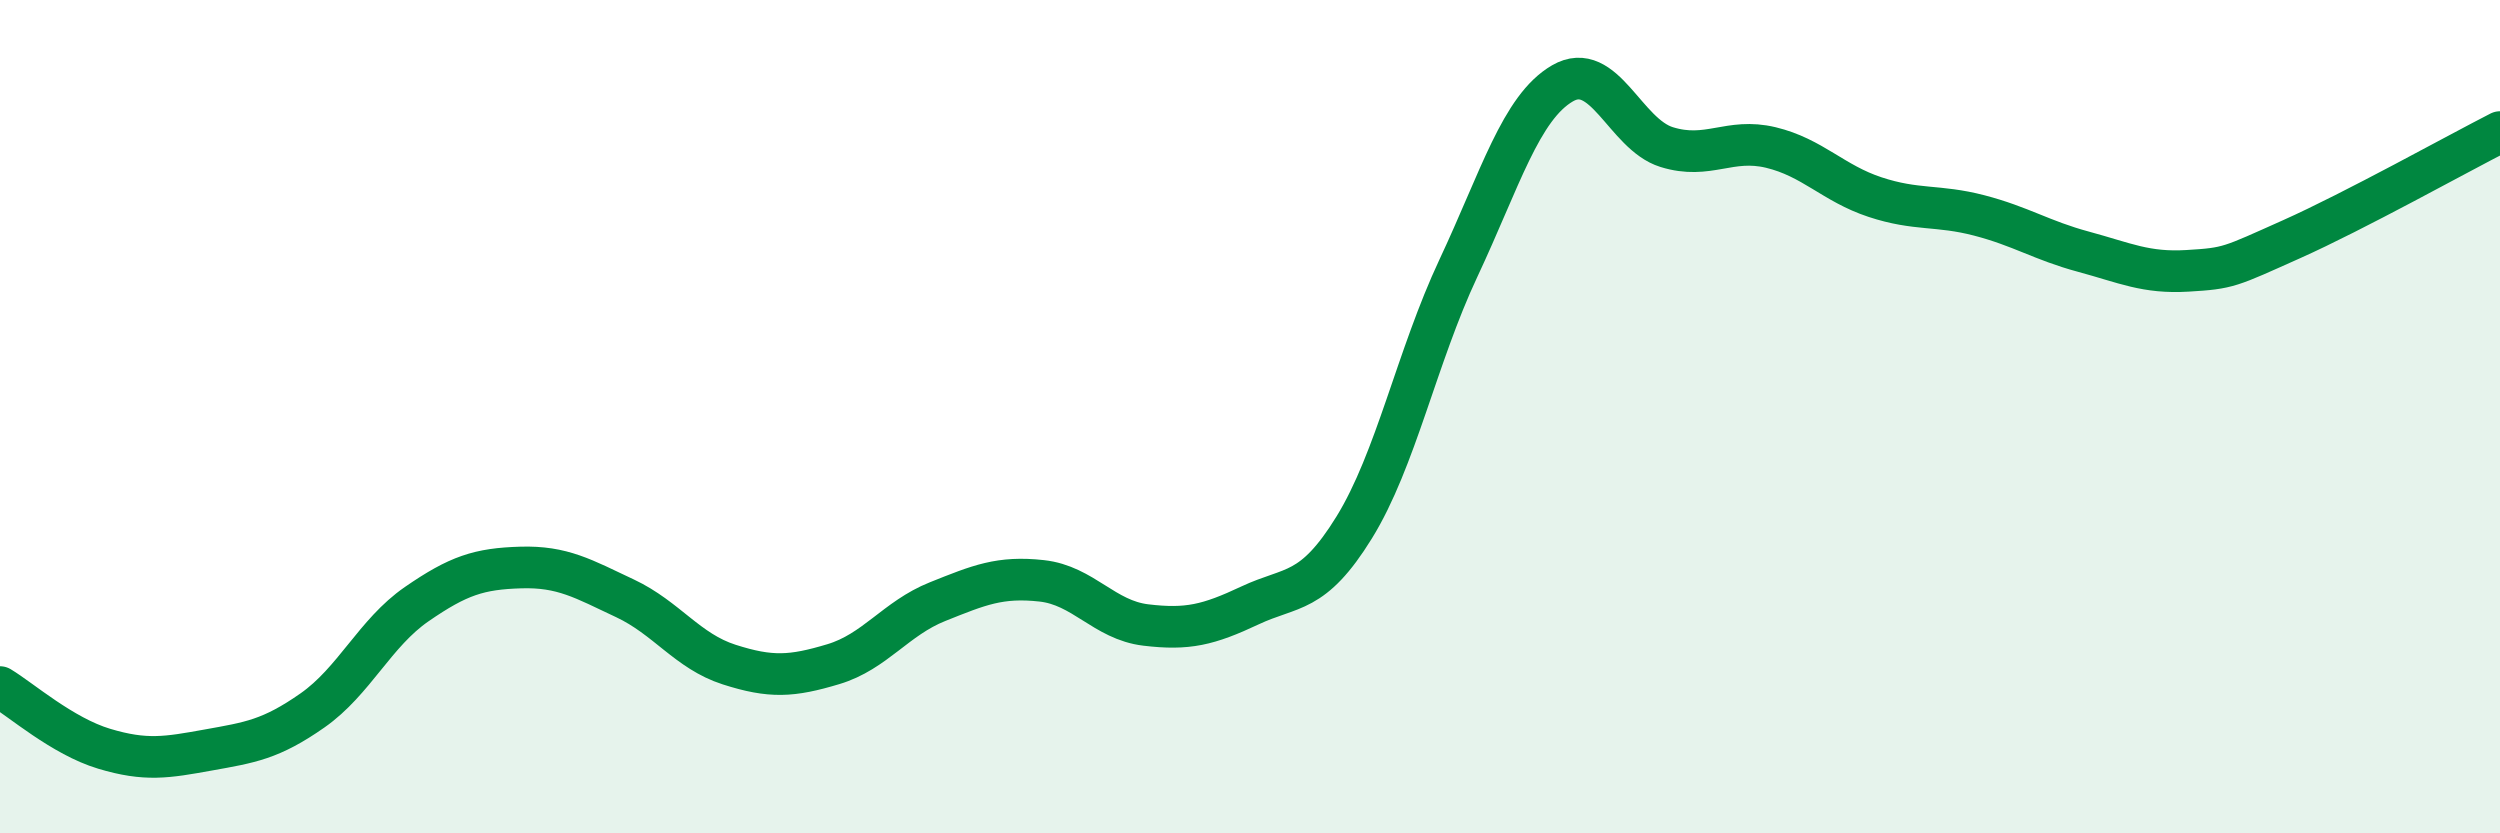
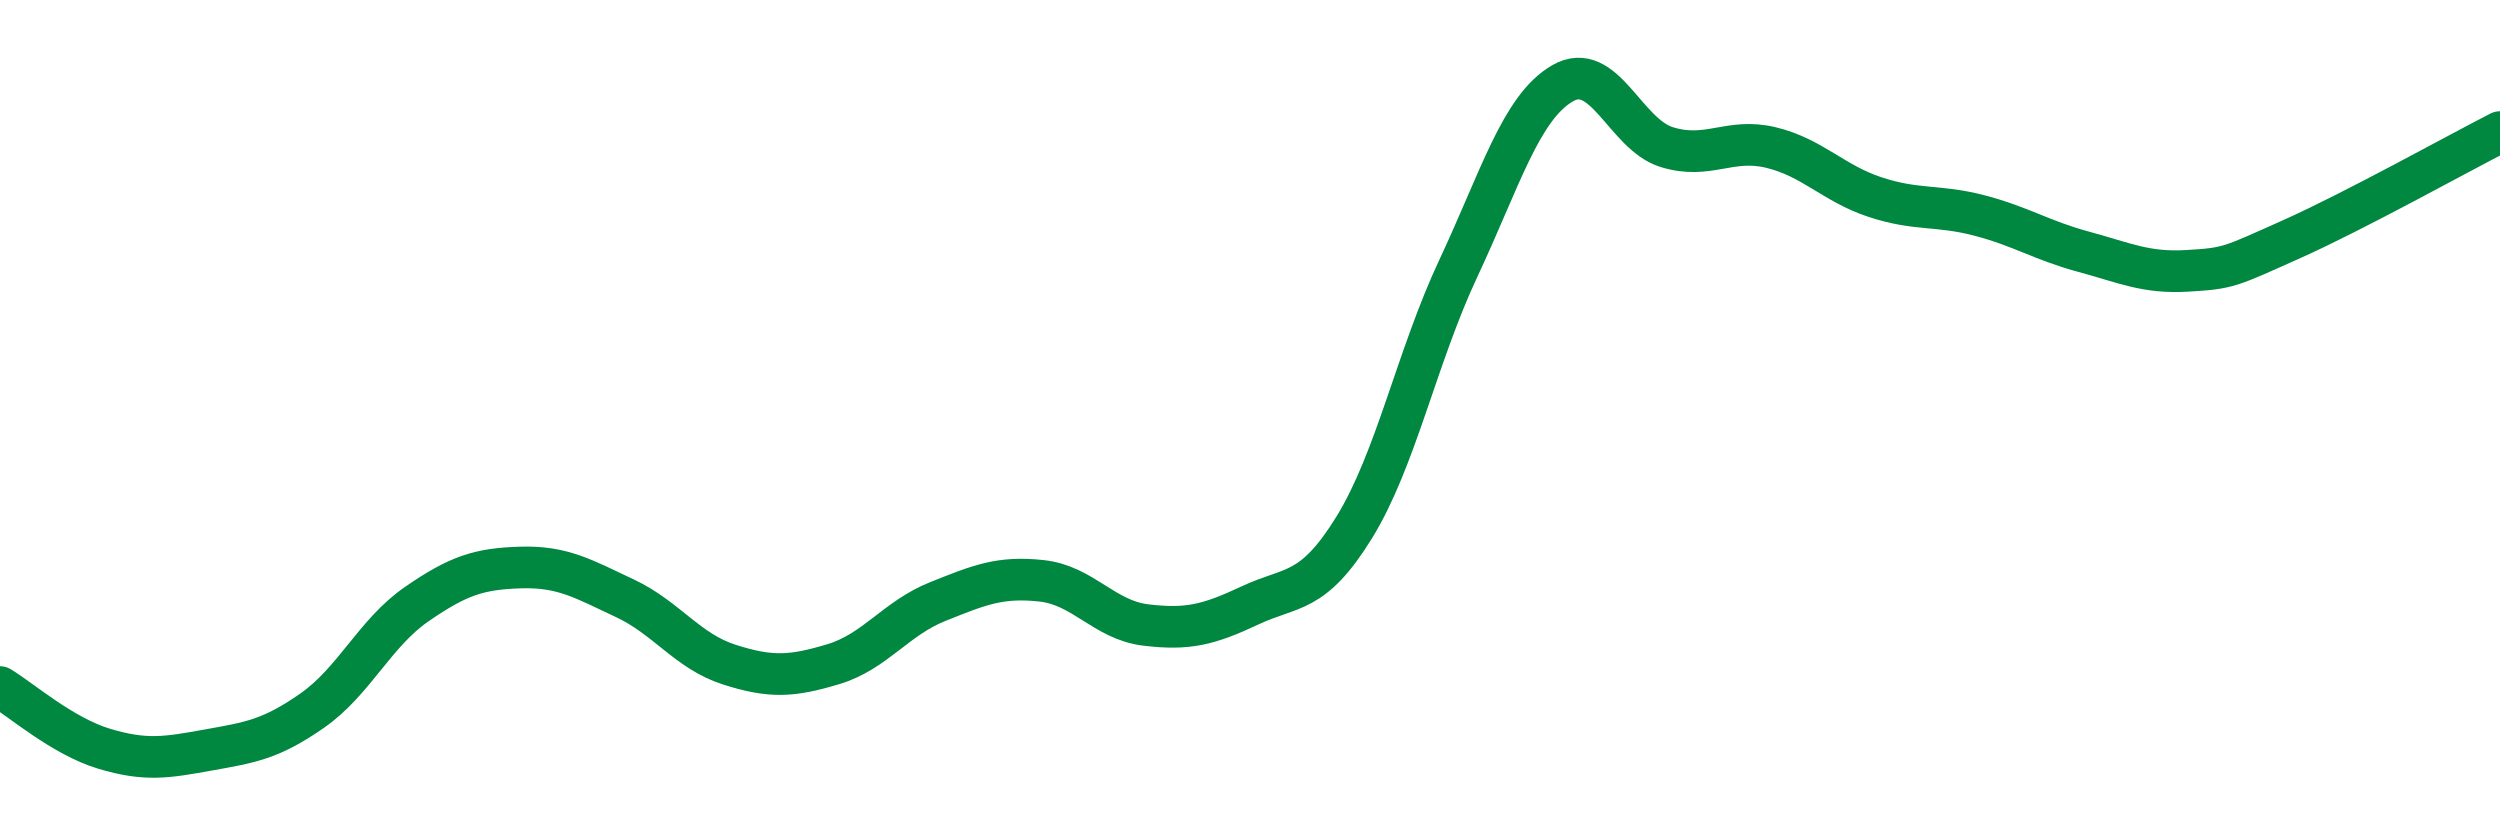
<svg xmlns="http://www.w3.org/2000/svg" width="60" height="20" viewBox="0 0 60 20">
-   <path d="M 0,16.49 C 0.5,16.79 1.5,17.67 2.5,17.97 C 3.5,18.27 4,18.18 5,18 C 6,17.82 6.5,17.75 7.5,17.05 C 8.5,16.35 9,15.19 10,14.5 C 11,13.81 11.5,13.65 12.5,13.62 C 13.5,13.59 14,13.89 15,14.36 C 16,14.83 16.5,15.63 17.5,15.95 C 18.5,16.27 19,16.24 20,15.94 C 21,15.64 21.5,14.84 22.5,14.44 C 23.5,14.04 24,13.83 25,13.94 C 26,14.05 26.5,14.88 27.5,15 C 28.5,15.12 29,15 30,14.53 C 31,14.06 31.5,14.28 32.5,12.66 C 33.5,11.04 34,8.57 35,6.44 C 36,4.31 36.5,2.58 37.5,2 C 38.5,1.42 39,3.22 40,3.53 C 41,3.84 41.5,3.3 42.5,3.54 C 43.5,3.78 44,4.4 45,4.73 C 46,5.06 46.5,4.91 47.5,5.17 C 48.5,5.43 49,5.77 50,6.04 C 51,6.31 51.5,6.56 52.5,6.5 C 53.5,6.44 53.5,6.41 55,5.74 C 56.5,5.07 59,3.68 60,3.17L60 20L0 20Z" fill="#008740" opacity="0.1" stroke-linecap="round" stroke-linejoin="round" />
  <path d="M 0,16.49 C 0.5,16.79 1.5,17.67 2.5,17.97 C 3.5,18.27 4,18.18 5,18 C 6,17.82 6.5,17.75 7.5,17.05 C 8.5,16.35 9,15.19 10,14.5 C 11,13.81 11.5,13.65 12.5,13.62 C 13.5,13.59 14,13.89 15,14.36 C 16,14.83 16.5,15.63 17.5,15.95 C 18.5,16.27 19,16.24 20,15.94 C 21,15.64 21.5,14.84 22.5,14.44 C 23.5,14.04 24,13.83 25,13.94 C 26,14.05 26.5,14.88 27.5,15 C 28.5,15.12 29,15 30,14.53 C 31,14.06 31.5,14.28 32.5,12.66 C 33.5,11.04 34,8.57 35,6.44 C 36,4.31 36.5,2.58 37.5,2 C 38.5,1.42 39,3.22 40,3.53 C 41,3.84 41.5,3.3 42.5,3.54 C 43.5,3.78 44,4.4 45,4.73 C 46,5.06 46.5,4.91 47.5,5.17 C 48.5,5.43 49,5.77 50,6.04 C 51,6.31 51.5,6.56 52.5,6.5 C 53.5,6.44 53.5,6.41 55,5.74 C 56.5,5.07 59,3.68 60,3.17" stroke="#008740" stroke-width="1" fill="none" stroke-linecap="round" stroke-linejoin="round" />
</svg>